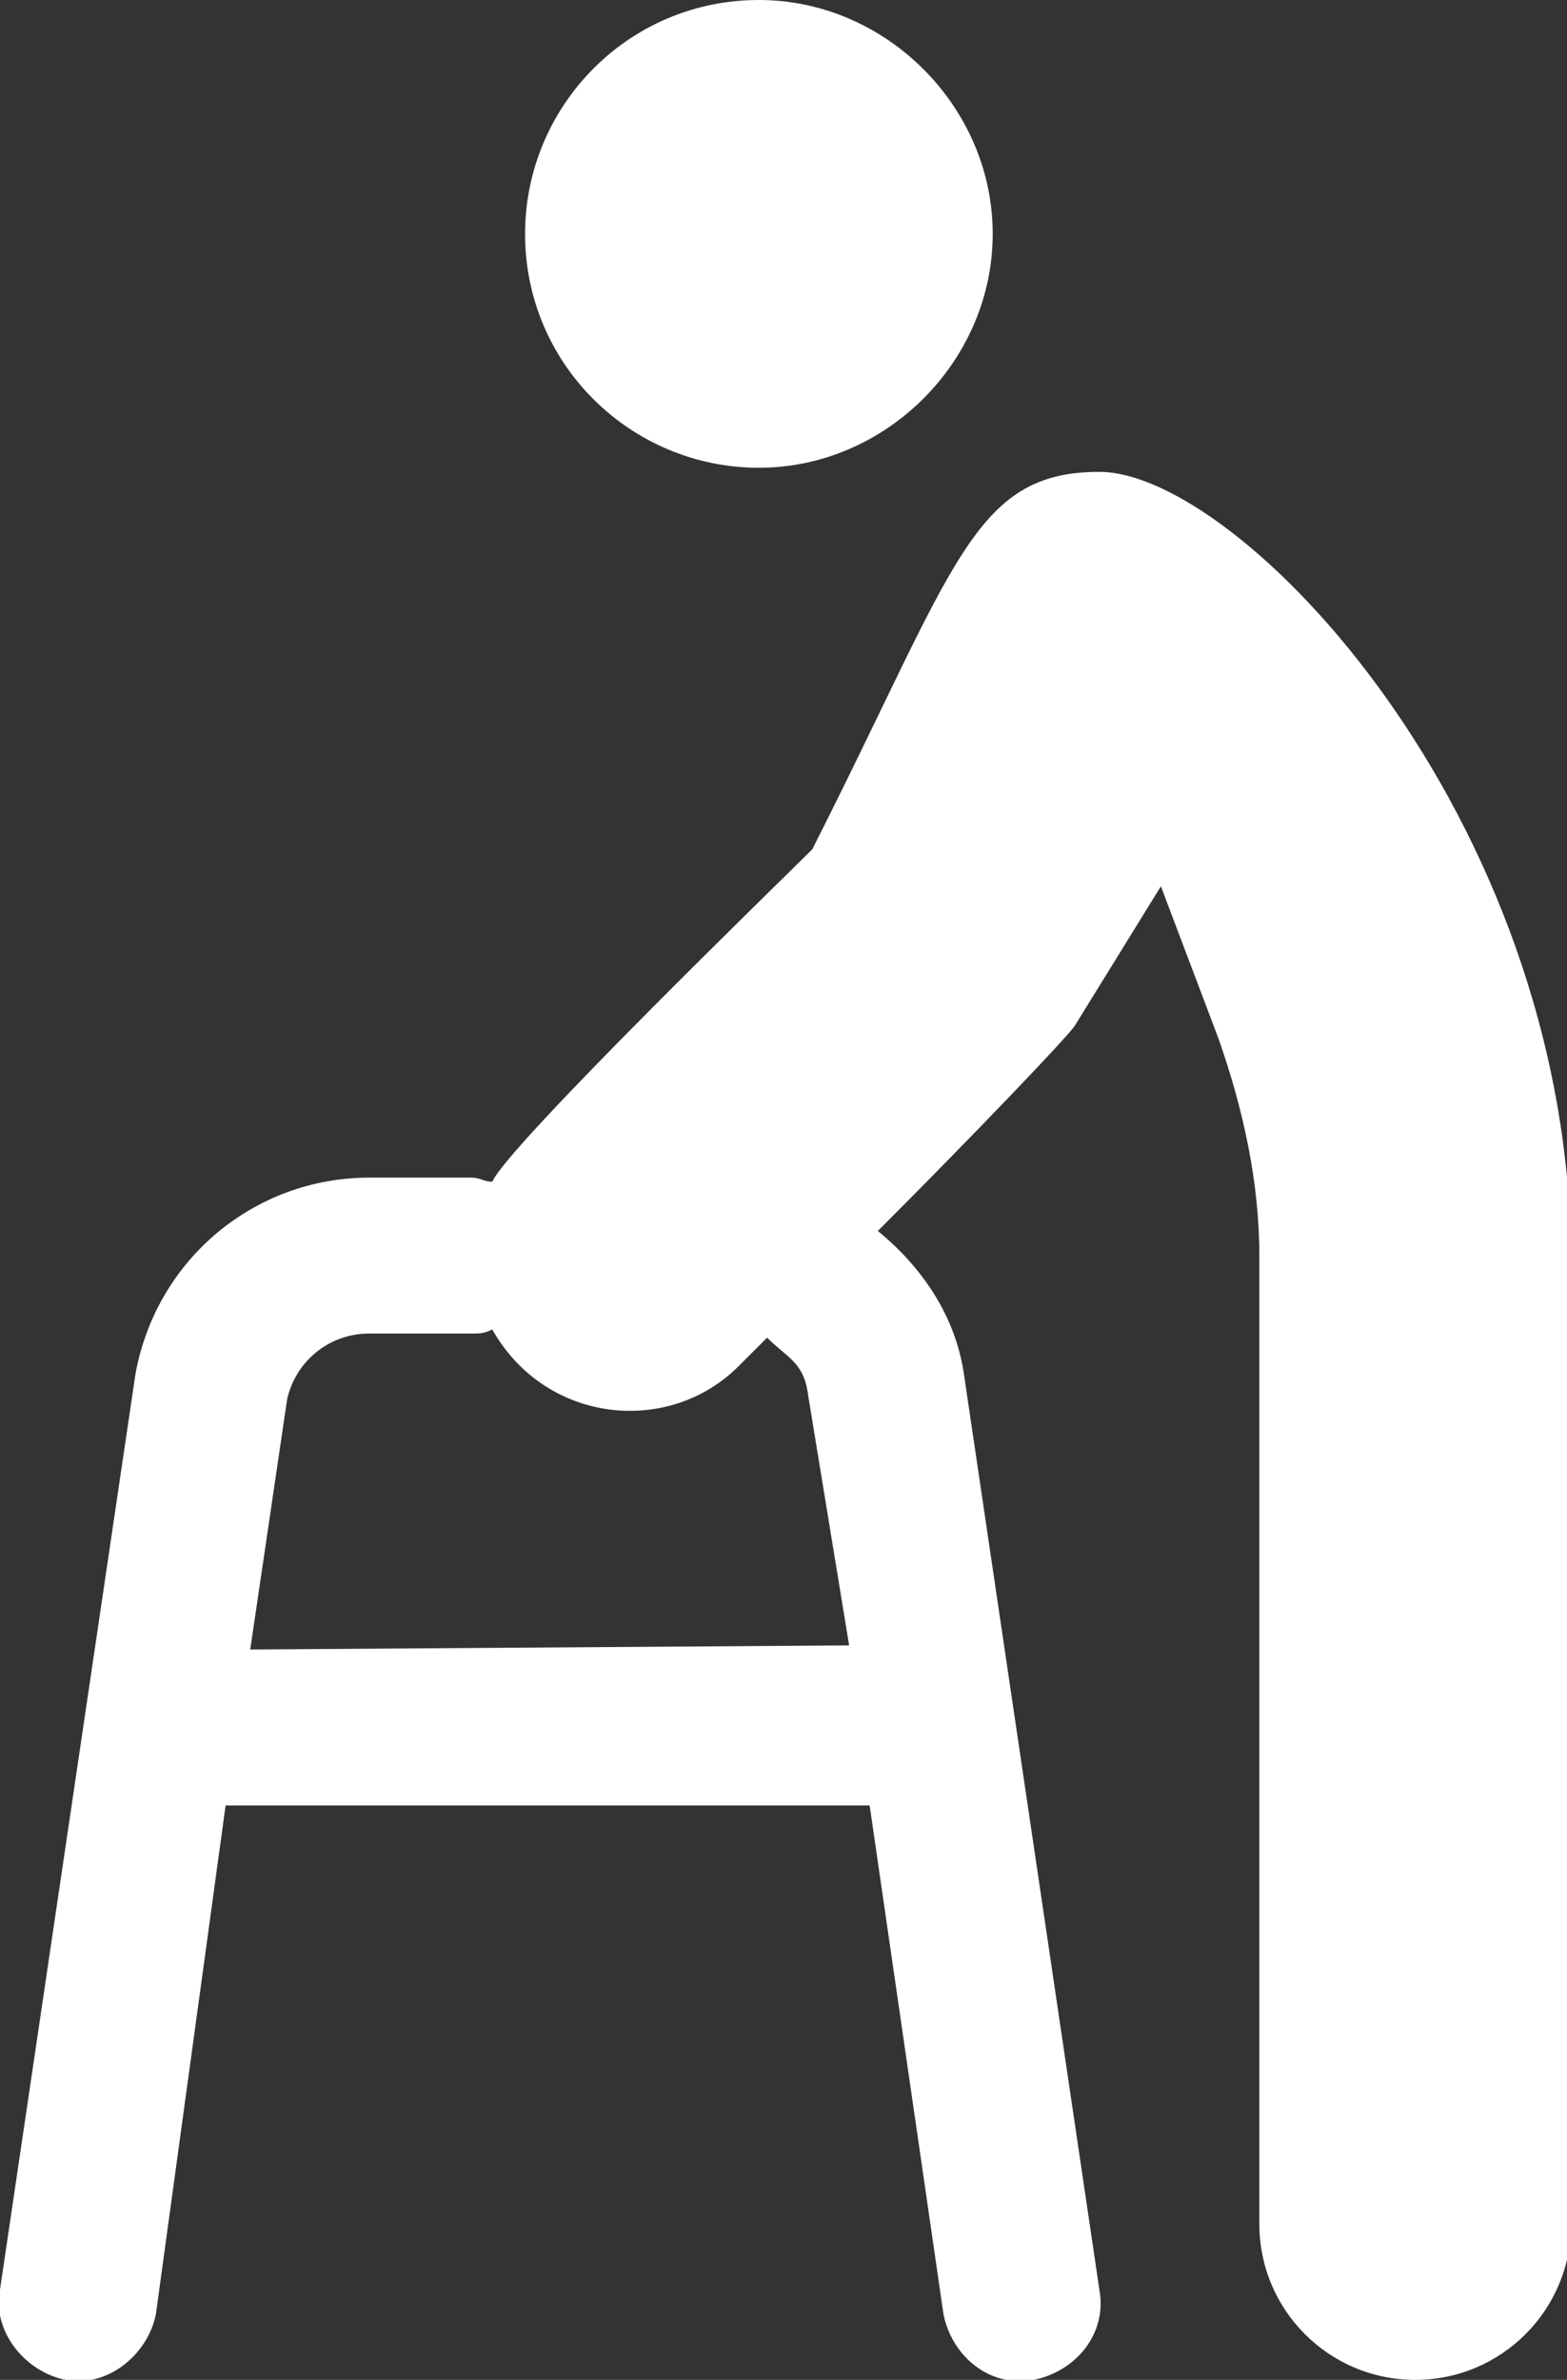
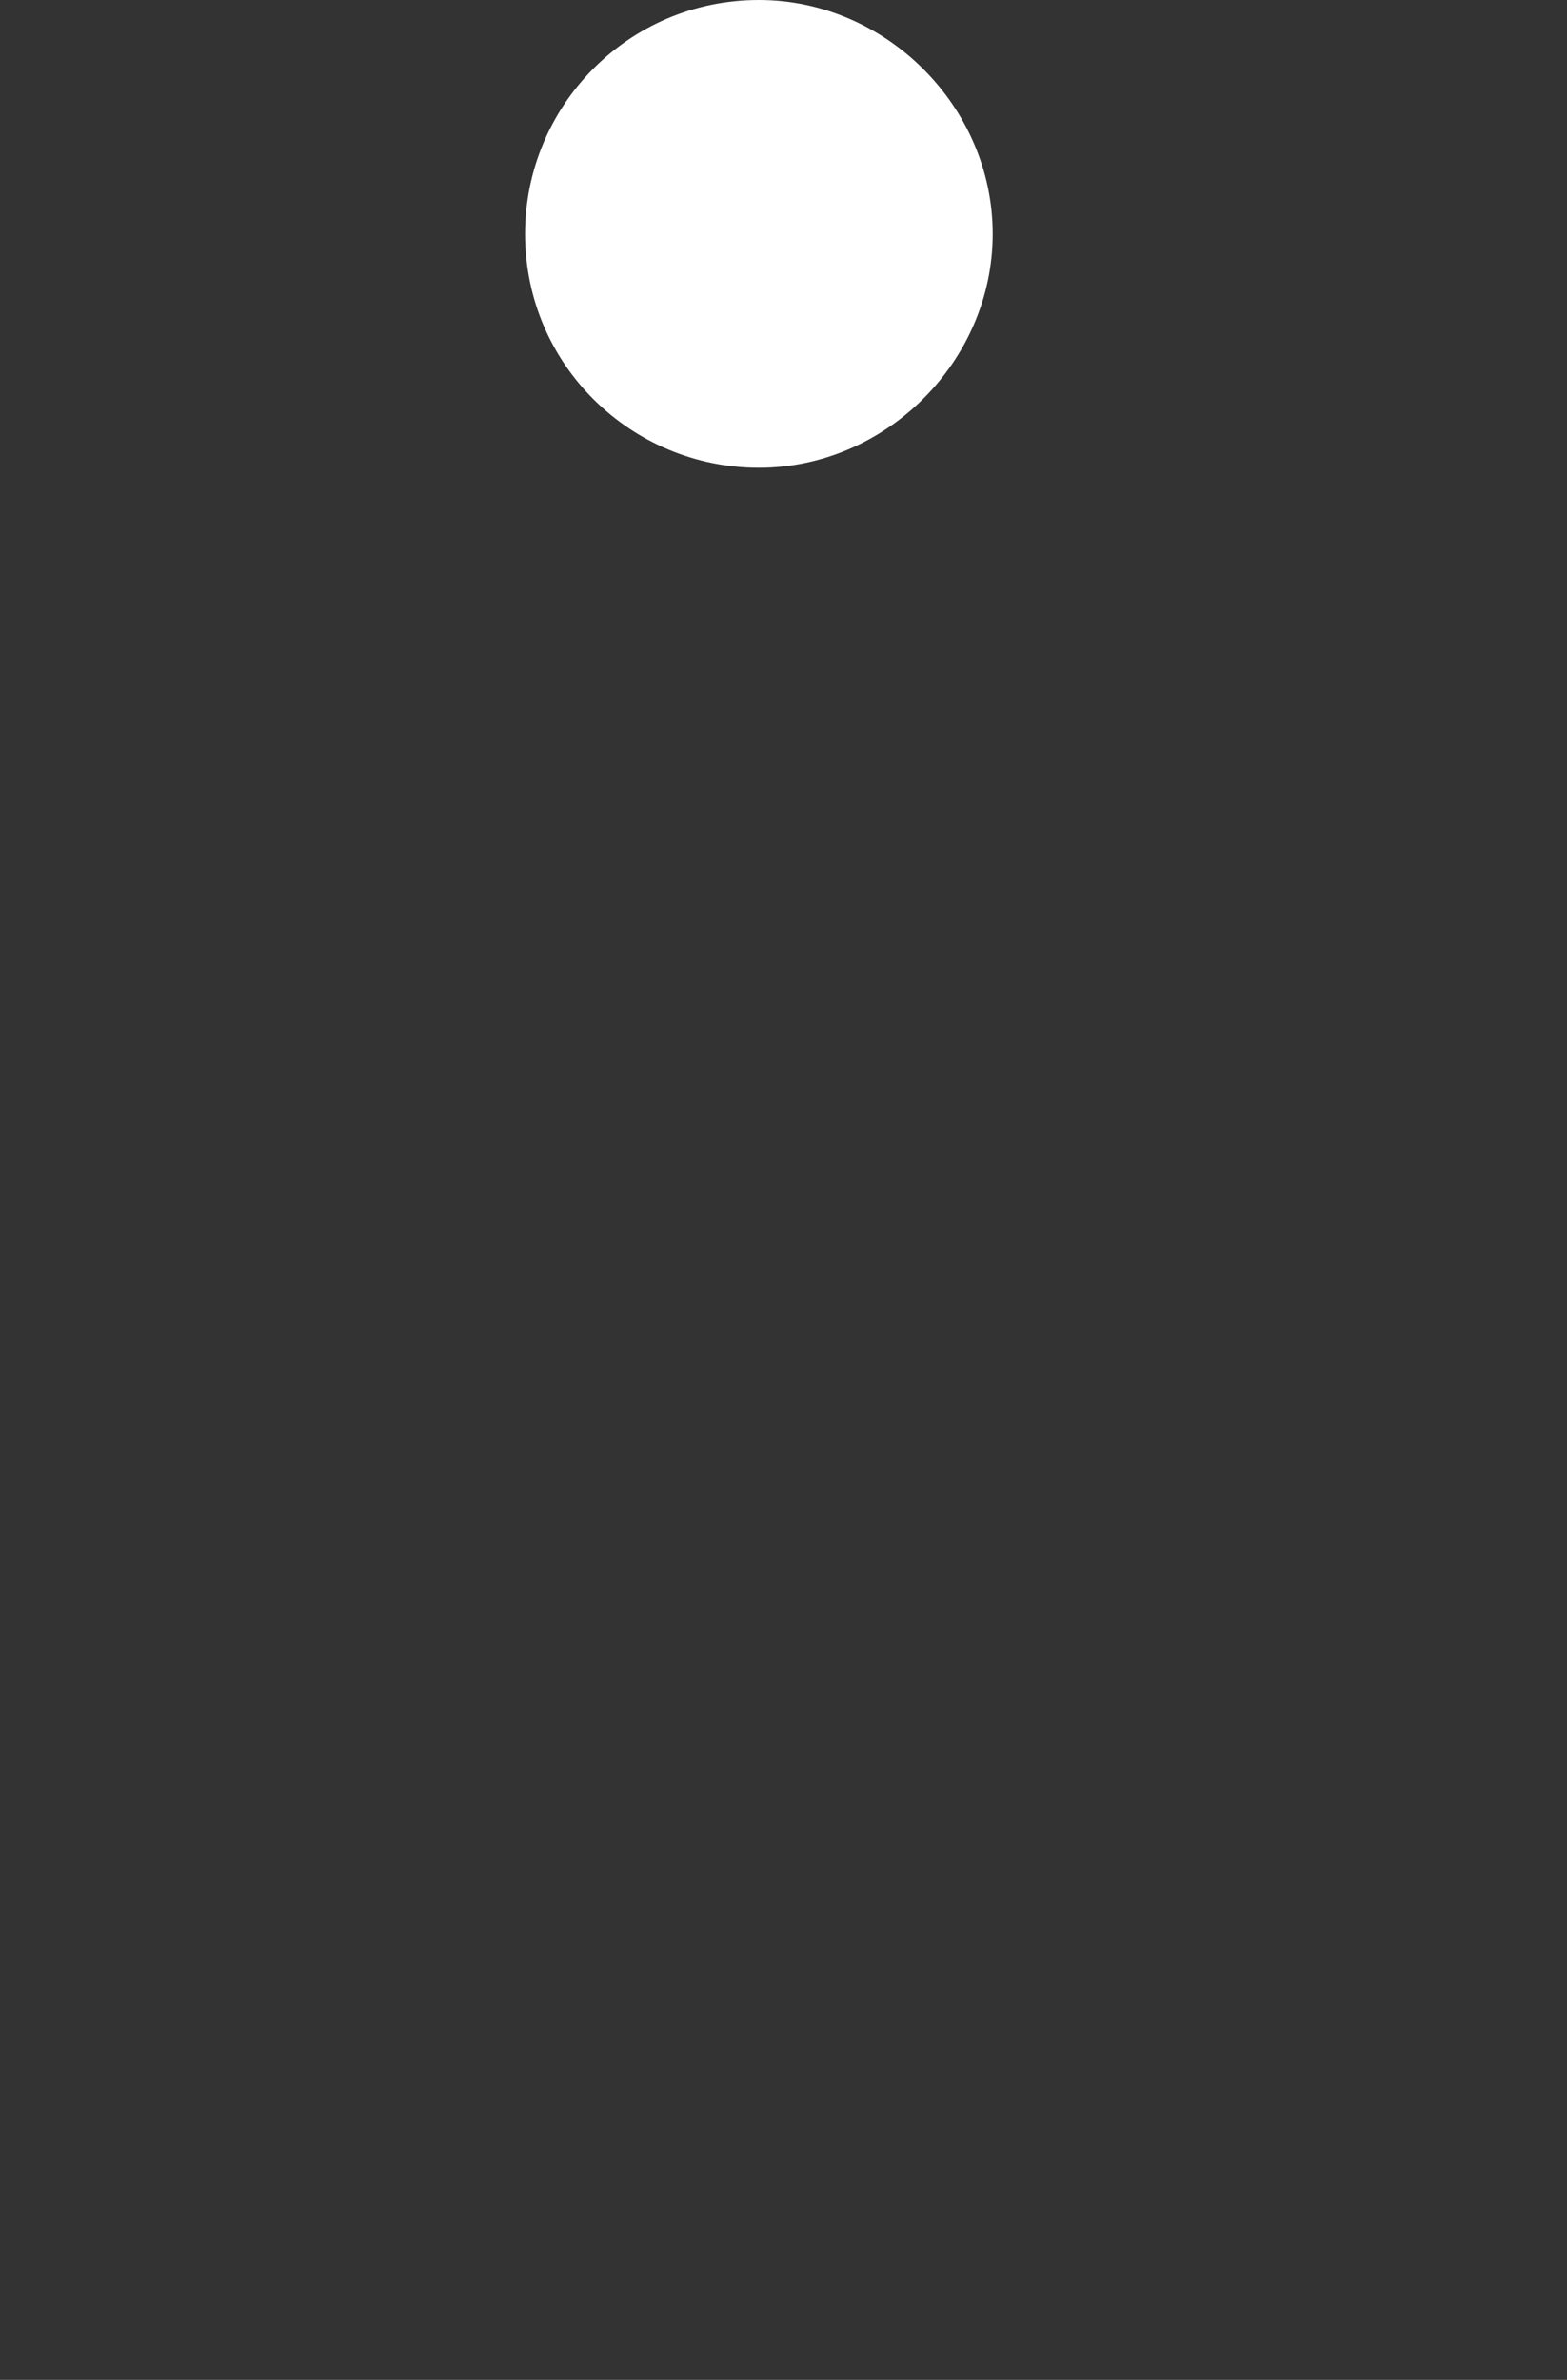
<svg xmlns="http://www.w3.org/2000/svg" version="1.1" id="Layer_1" x="0px" y="0px" width="38.2px" height="58px" viewBox="0 0 38.2 58" style="enable-background:new 0 0 38.2 58;" xml:space="preserve">
  <rect x="0" y="0" width="38.2" height="58" fill="#333333" stroke="none" />
  <style type="text/css">
	.st0{fill:#FFFFFF;}
</style>
  <g>
    <path class="st0" d="M18.5,0c-3.2,0-5.7,2.6-5.7,5.7c0,3.2,2.6,5.7,5.7,5.7s5.7-2.6,5.7-5.7C24.2,2.6,21.6,0,18.5,0z" />
-     <path class="st0" d="M26.8,11.5c-3.1,0-3.5,2.3-7,9.2c-0.7,0.7-7.4,7.2-7.8,8.1c-0.2,0-0.3-0.1-0.5-0.1H9c-2.8,0-5.2,2-5.7,4.8   L0,55.8c-0.2,1,0.6,2,1.6,2.2c1,0.2,2-0.6,2.2-1.6L5.5,44h15.7L23,56.4c0.2,1,1.1,1.8,2.2,1.6c1-0.2,1.8-1.1,1.6-2.2l-3.3-22.3   c-0.2-1.4-1-2.6-2.1-3.5c2.2-2.2,4.6-4.7,4.8-5l2.1-3.4l1.4,3.7c0.6,1.7,1,3.5,1,5.3v23.6c0,2.1,1.7,3.8,3.8,3.8s3.8-1.7,3.8-3.8   V30.6C38.2,19.8,30.2,11.5,26.8,11.5z M6.1,40.2l0.9-6.1C7.2,33.2,8,32.5,9,32.5h2.5c0.2,0,0.3,0,0.5-0.1c1.3,2.3,4.3,2.6,6,0.9   c0.1-0.1,0.3-0.3,0.7-0.7c0.5,0.5,0.9,0.6,1,1.4l1,6.1L6.1,40.2L6.1,40.2z" />
  </g>
</svg>